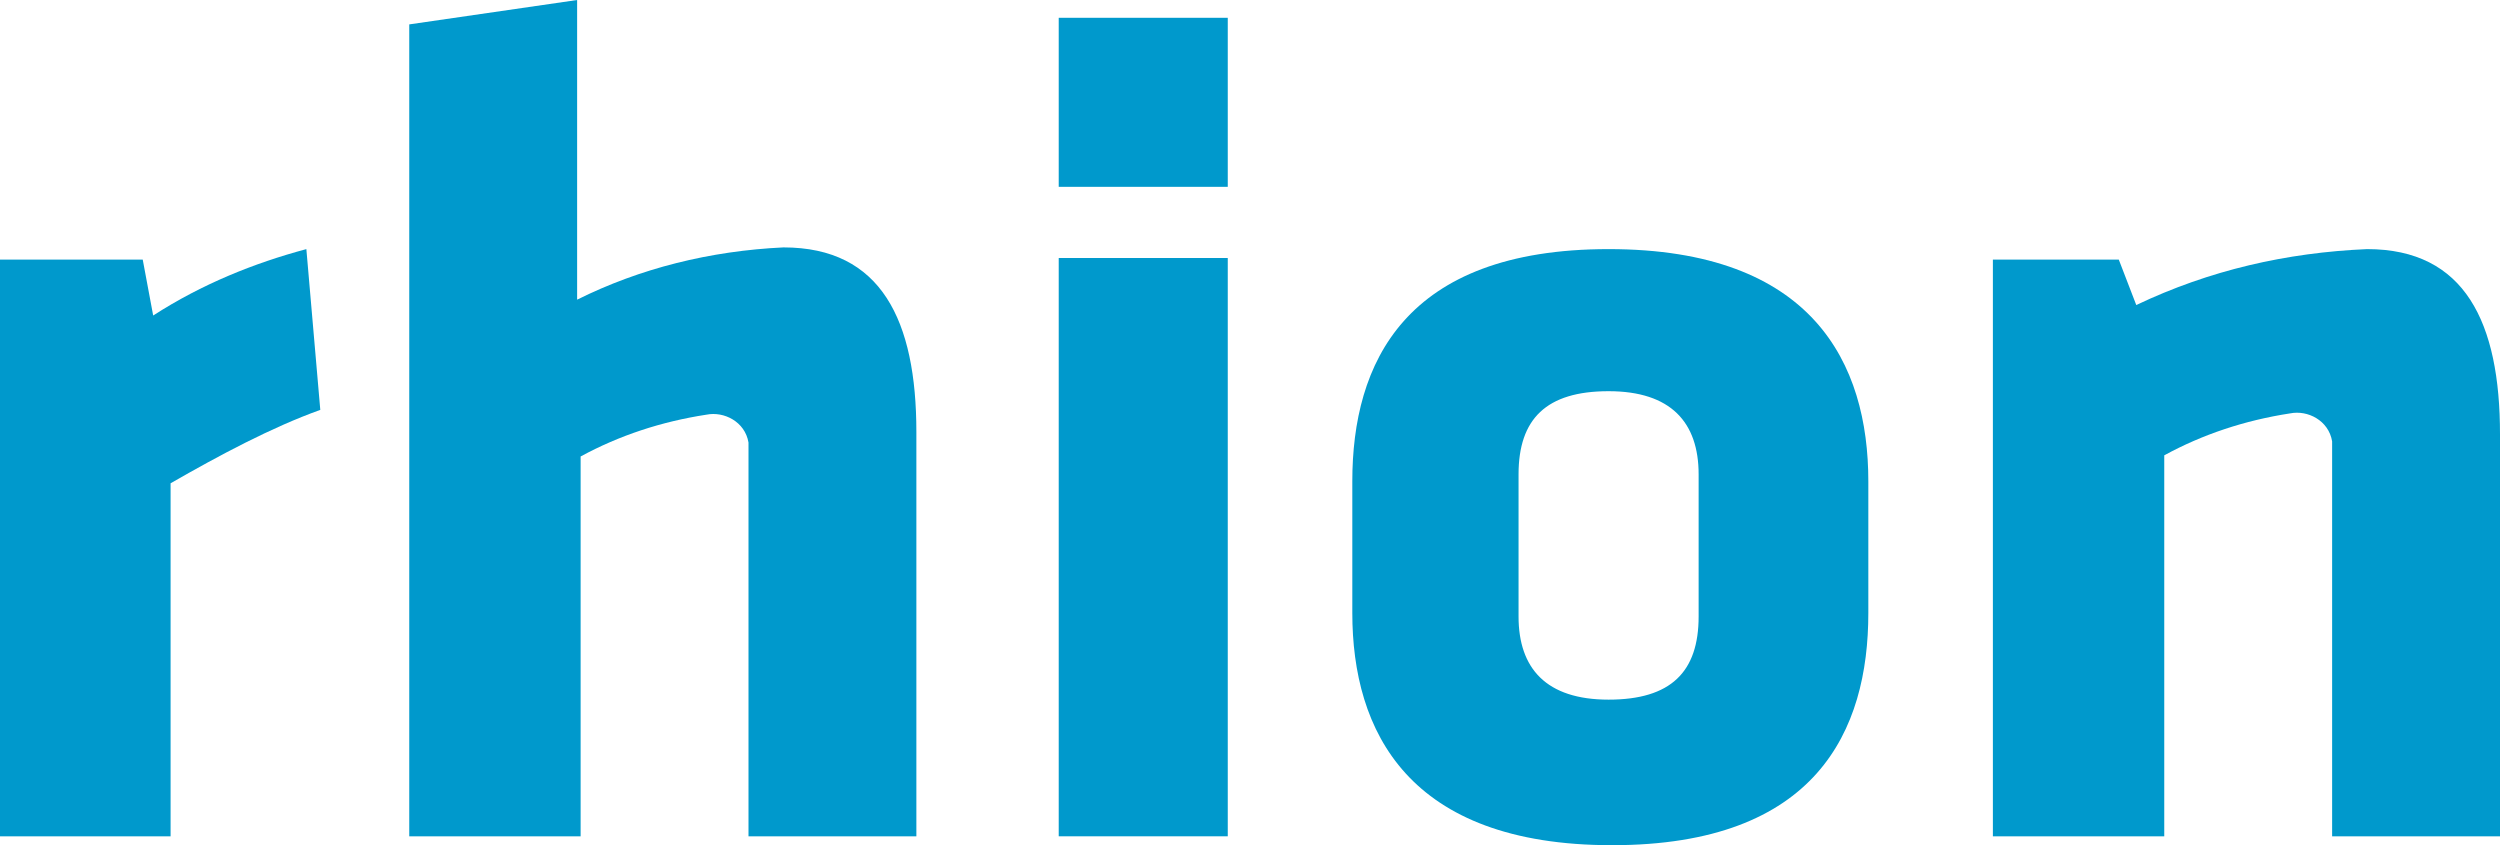
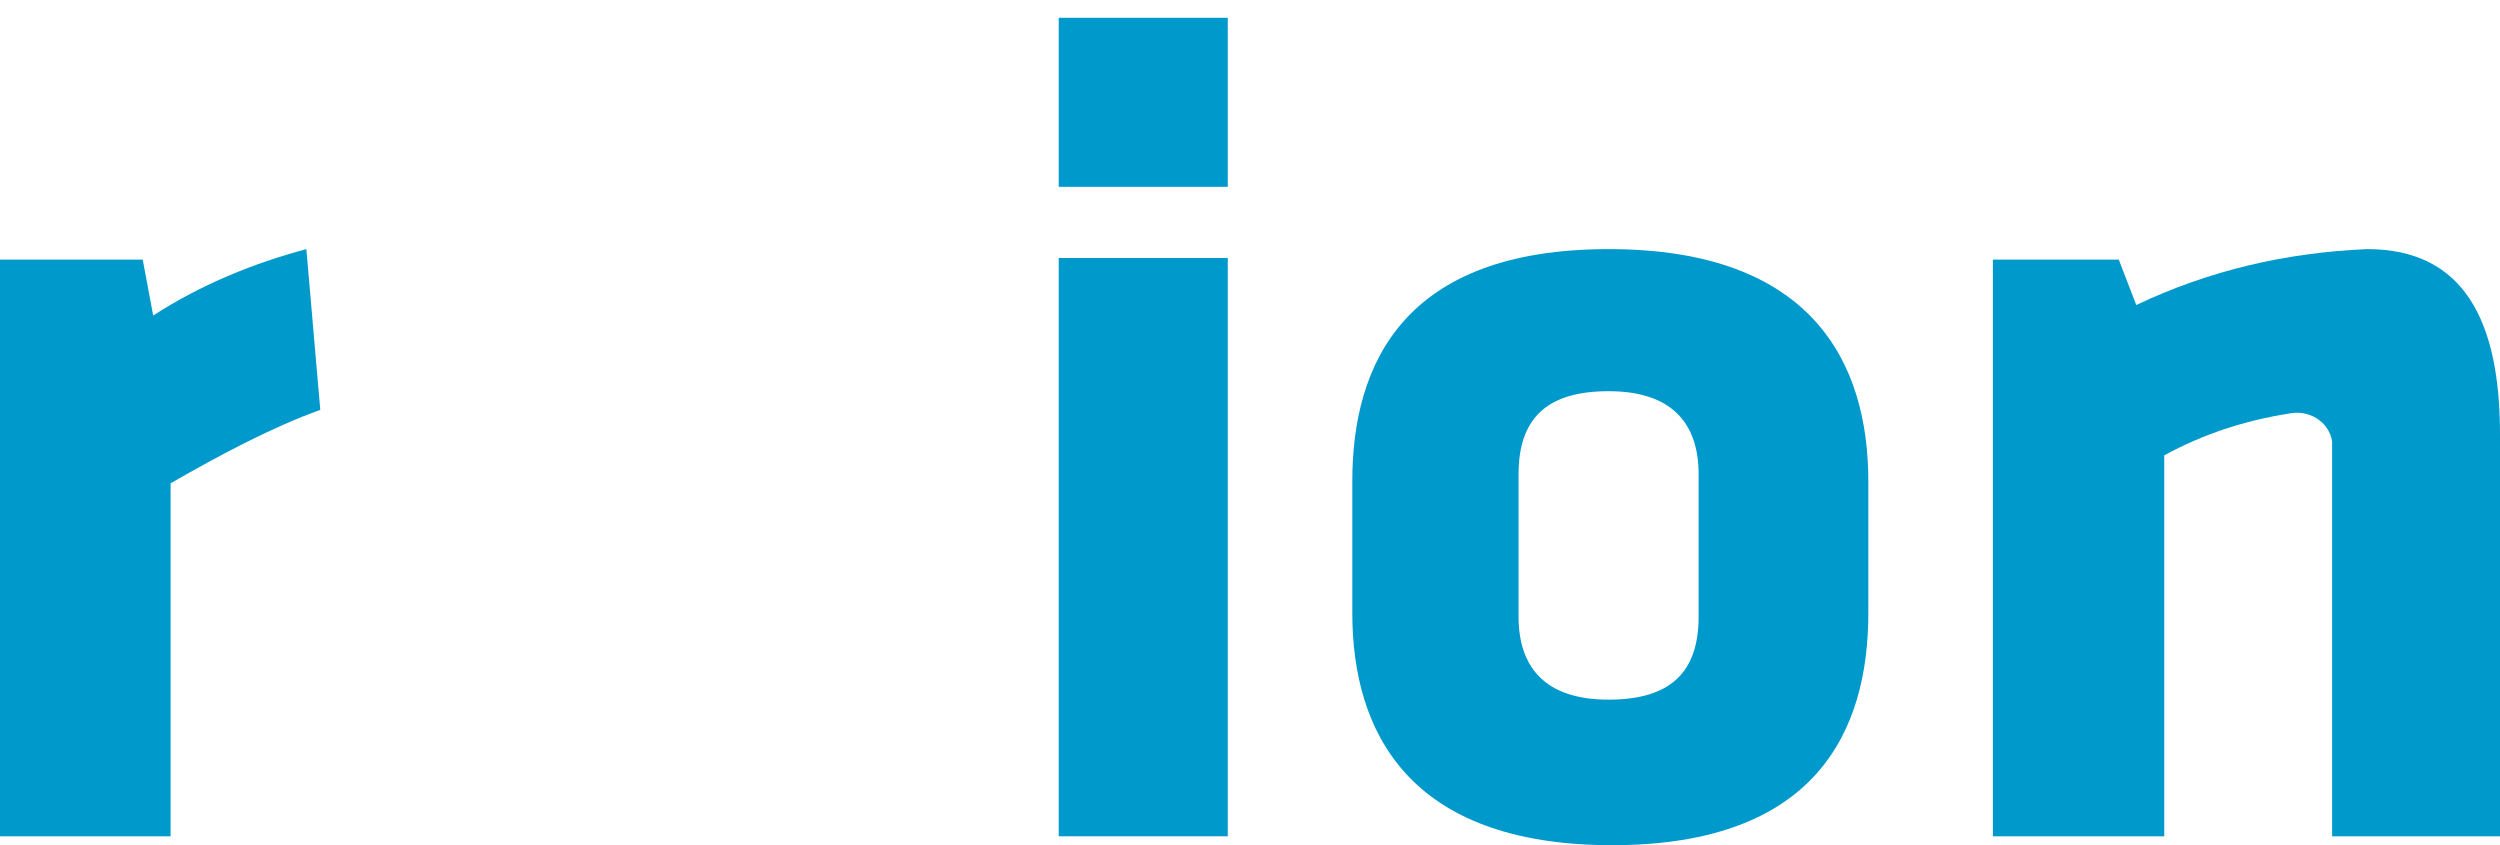
<svg xmlns="http://www.w3.org/2000/svg" viewBox="0 0 281 95" width="281" height="95" version="1.1">
  <title>rhion</title>
  <g id="Page-1" stroke="none" stroke-width="1" fill="none" fill-rule="evenodd">
    <g class="" id="rhion" fill="#0099CC" fill-rule="nonzero">
      <path d="M36,46.071 L34.435,28 C28.565,29.571 22.696,31.929 17.217,35.464 L16.043,29.179 L0,29.179 L0,94 L19.174,94 L19.174,54.321 C24.652,51.179 30.522,48.036 36,46.071 L36,46.071 Z" class="" id="Path" />
-       <path d="M103,93.608 L103,48.567 C103,36.033 99.069,27.808 88.062,27.808 C79.807,28.2 71.945,30.158 64.869,33.683 L64.869,0 L46,2.742 L46,94 L65.262,94 L65.262,51.308 C69.586,48.958 74.303,47.392 79.414,46.608 C81.379,46.217 83.738,47.392 84.131,49.742 C84.131,50.133 84.131,50.917 84.131,51.308 L84.131,94 L103,94 L103,93.608 Z" class="" id="Path" />
      <polygon class="" id="Path" points="138 21 138 2 119 2 119 21" />
      <polygon class="" id="Path" points="138 94 138 29 119 29 119 94" />
      <path d="M210,68.901 L210,54.099 C210,40.855 203.772,28 180.805,28 C157.839,28 152,40.855 152,54.099 L152,68.901 C152,82.145 158.228,95 181.195,95 C204.161,95 210,82.145 210,68.901 L210,68.901 Z M190.926,69.291 C190.926,75.523 187.812,78.64 180.805,78.64 C173.799,78.64 170.685,75.134 170.685,69.291 L170.685,53.32 C170.685,47.087 173.799,43.971 180.805,43.971 C187.812,43.971 190.926,47.477 190.926,53.32 L190.926,69.291 Z" class="" id="Shape" />
      <path d="M281,94 L281,48.821 C281,36.25 277.069,28 266.062,28 C257.021,28.393 248.372,30.357 240.117,34.286 L238.152,29.179 L224,29.179 L224,94 L243.262,94 L243.262,51.179 C247.586,48.821 252.303,47.25 257.414,46.464 C259.379,46.071 261.738,47.25 262.131,49.607 C262.131,50 262.131,50.786 262.131,51.179 L262.131,94 L281,94 L281,94 Z" class="" id="Path" />
    </g>
  </g>
</svg>